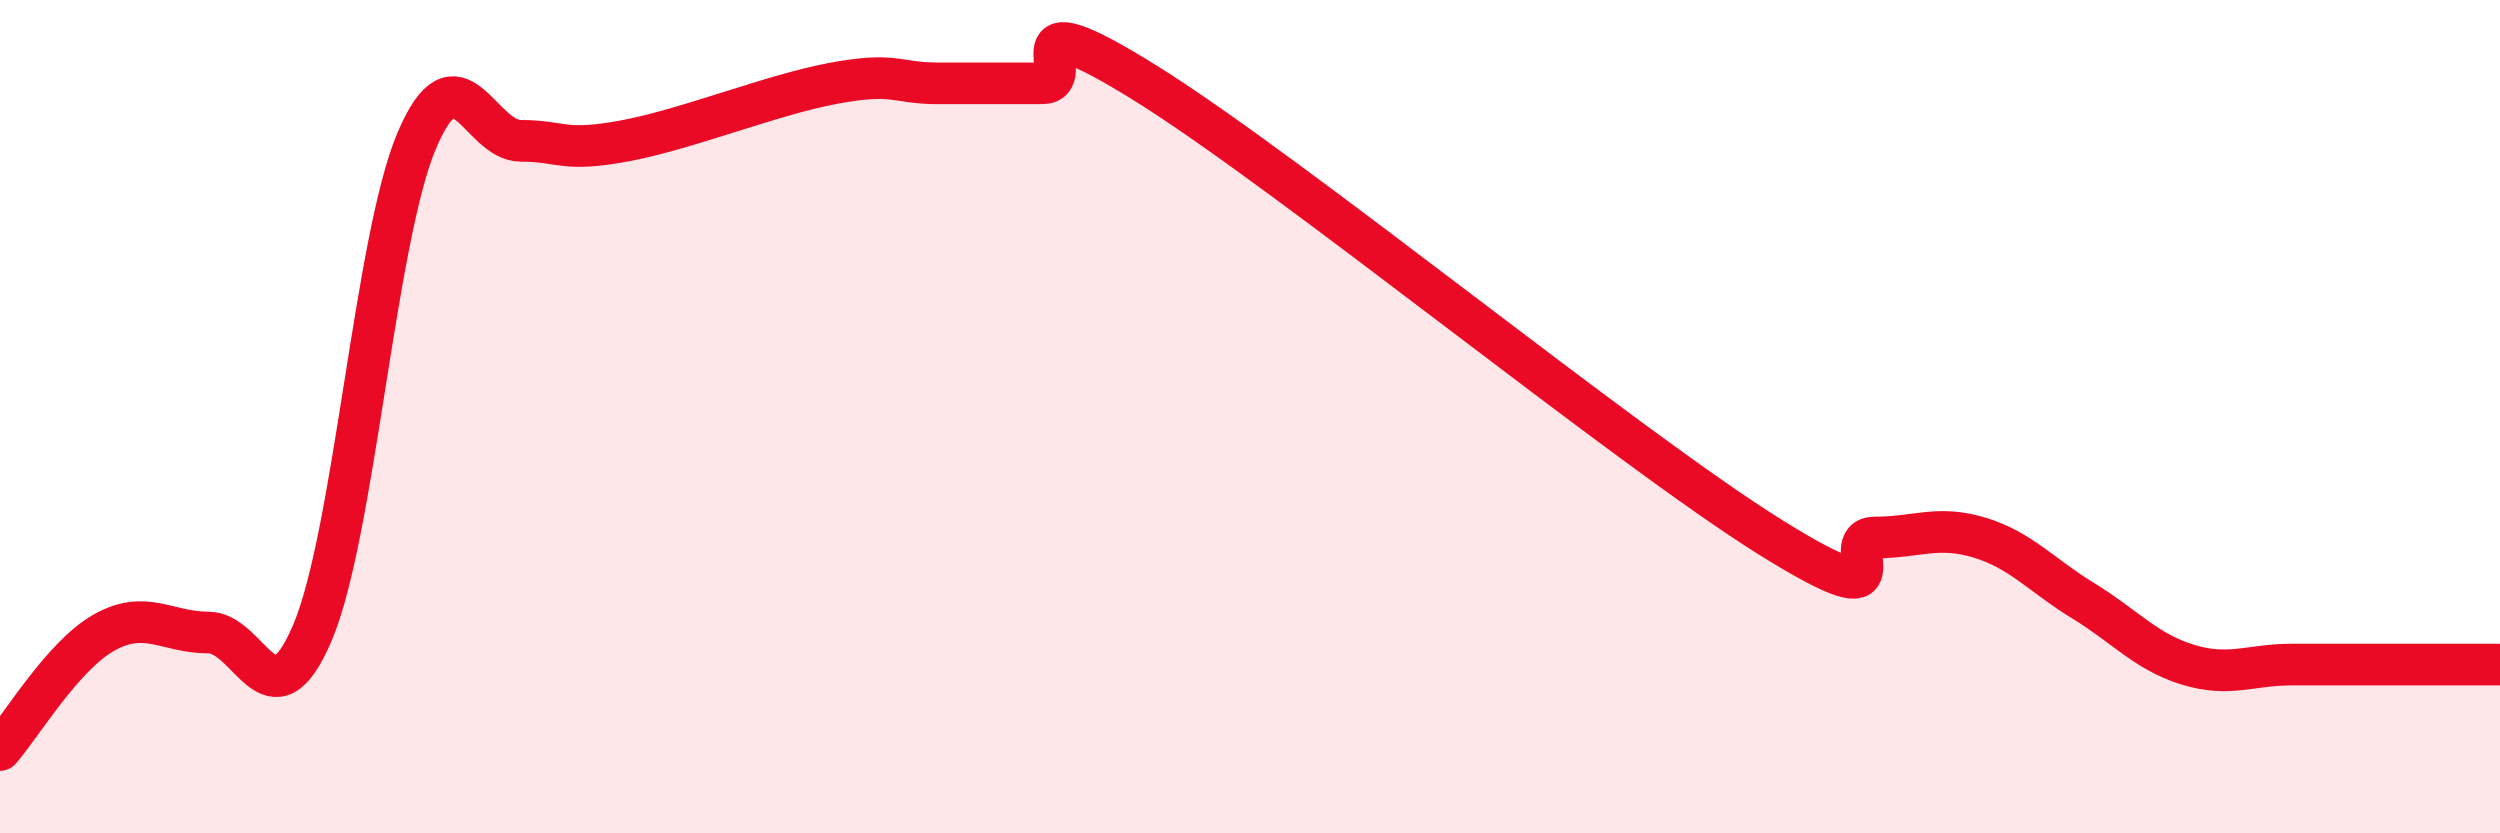
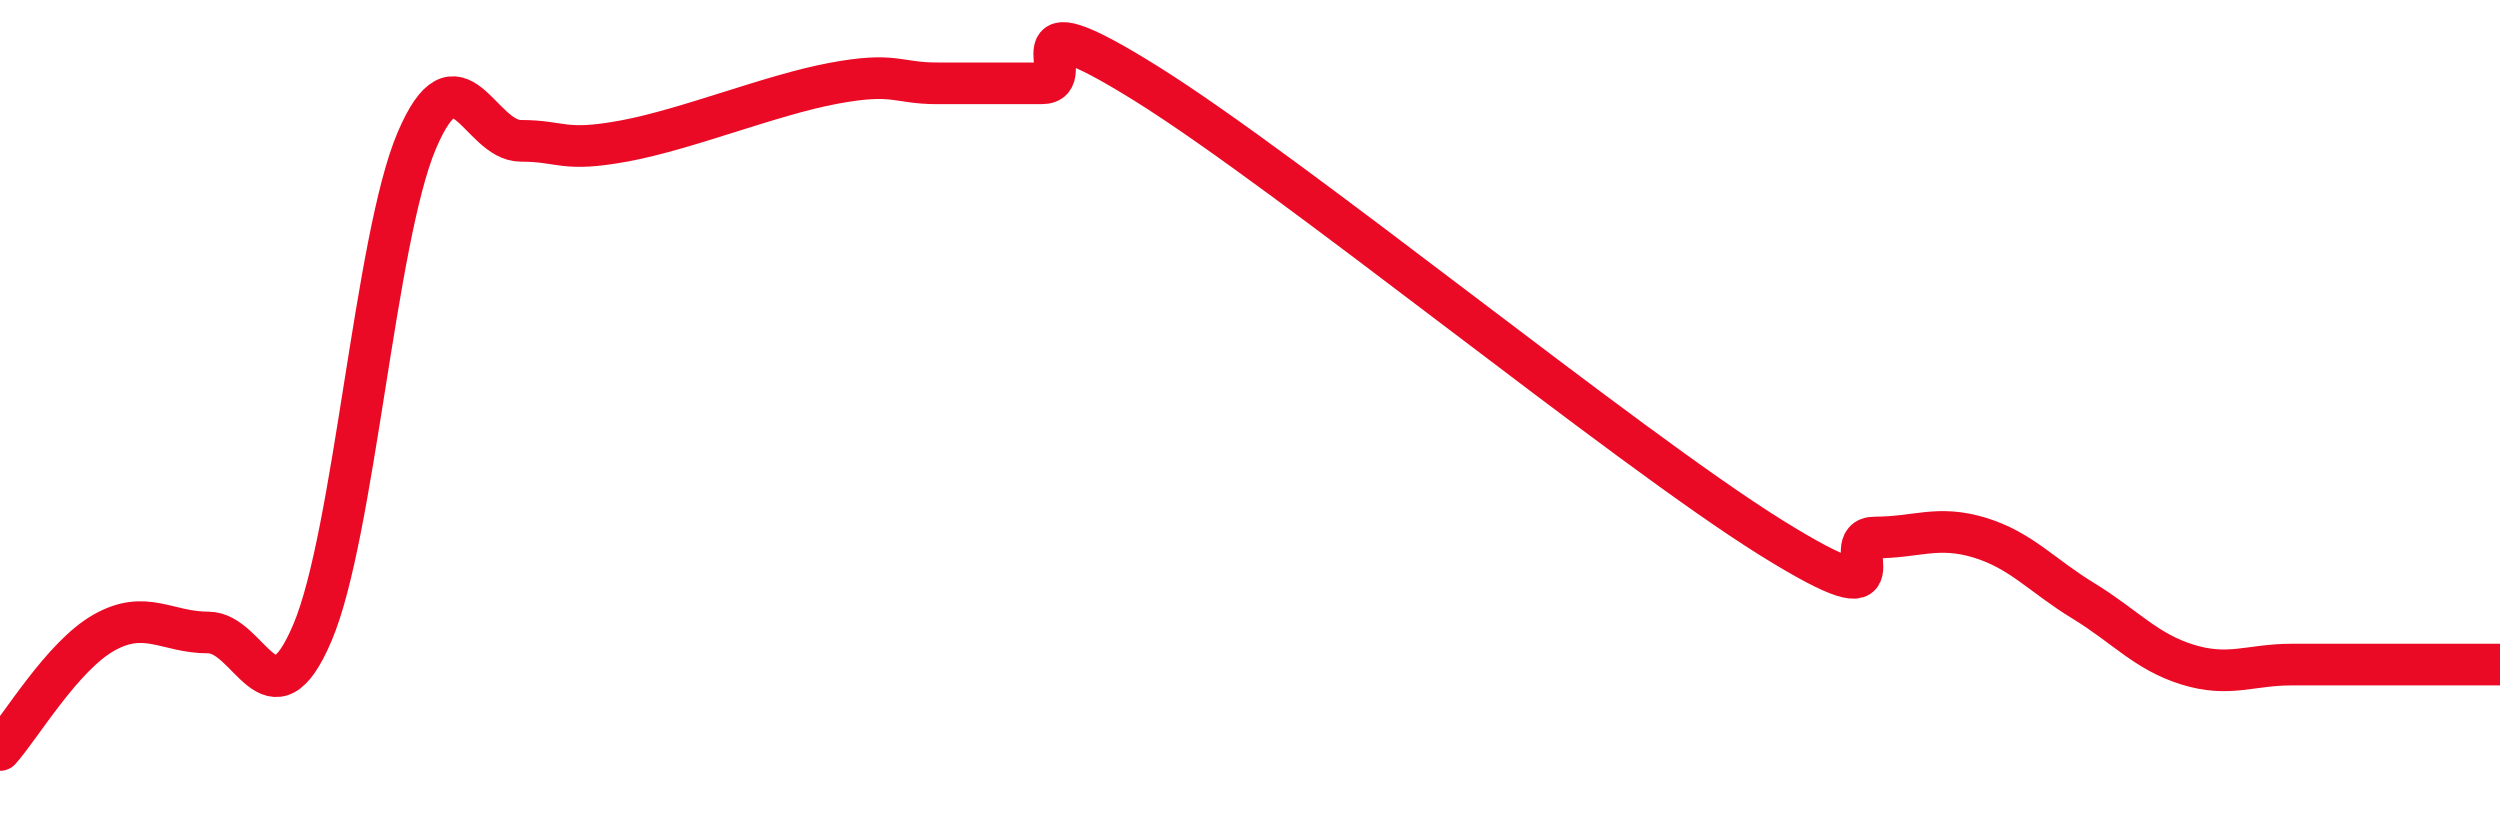
<svg xmlns="http://www.w3.org/2000/svg" width="60" height="20" viewBox="0 0 60 20">
-   <path d="M 0,18 C 0.5,17.44 1.5,15.74 2.5,15.18 C 3.5,14.62 4,15.18 5,15.18 C 6,15.18 6.5,17.54 7.5,15.18 C 8.5,12.82 9,5.74 10,3.38 C 11,1.02 11.5,3.38 12.5,3.38 C 13.5,3.38 13.5,3.66 15,3.38 C 16.5,3.1 18.5,2.28 20,2 C 21.5,1.72 21.5,2 22.5,2 C 23.5,2 24,2 25,2 C 26,2 24,-0.18 27.5,2 C 31,4.18 39,10.72 42.5,12.9 C 46,15.08 44,12.9 45,12.9 C 46,12.9 46.5,12.6 47.5,12.9 C 48.5,13.2 49,13.81 50,14.42 C 51,15.03 51.5,15.64 52.5,15.95 C 53.5,16.26 54,15.95 55,15.95 C 56,15.95 56.5,15.95 57.5,15.95 C 58.5,15.95 59.5,15.95 60,15.95L60 20L0 20Z" fill="#EB0A25" opacity="0.1" stroke-linecap="round" stroke-linejoin="round" />
  <path d="M 0,18 C 0.5,17.44 1.5,15.74 2.5,15.18 C 3.5,14.62 4,15.18 5,15.18 C 6,15.18 6.5,17.54 7.5,15.18 C 8.5,12.82 9,5.74 10,3.38 C 11,1.02 11.5,3.38 12.5,3.38 C 13.5,3.38 13.5,3.66 15,3.38 C 16.5,3.1 18.5,2.28 20,2 C 21.5,1.72 21.5,2 22.5,2 C 23.5,2 24,2 25,2 C 26,2 24,-0.18 27.5,2 C 31,4.18 39,10.72 42.5,12.9 C 46,15.08 44,12.9 45,12.9 C 46,12.9 46.5,12.6 47.5,12.9 C 48.5,13.2 49,13.81 50,14.42 C 51,15.03 51.5,15.64 52.5,15.95 C 53.5,16.26 54,15.95 55,15.95 C 56,15.95 56.5,15.95 57.5,15.95 C 58.5,15.95 59.5,15.95 60,15.95" stroke="#EB0A25" stroke-width="1" fill="none" stroke-linecap="round" stroke-linejoin="round" />
</svg>